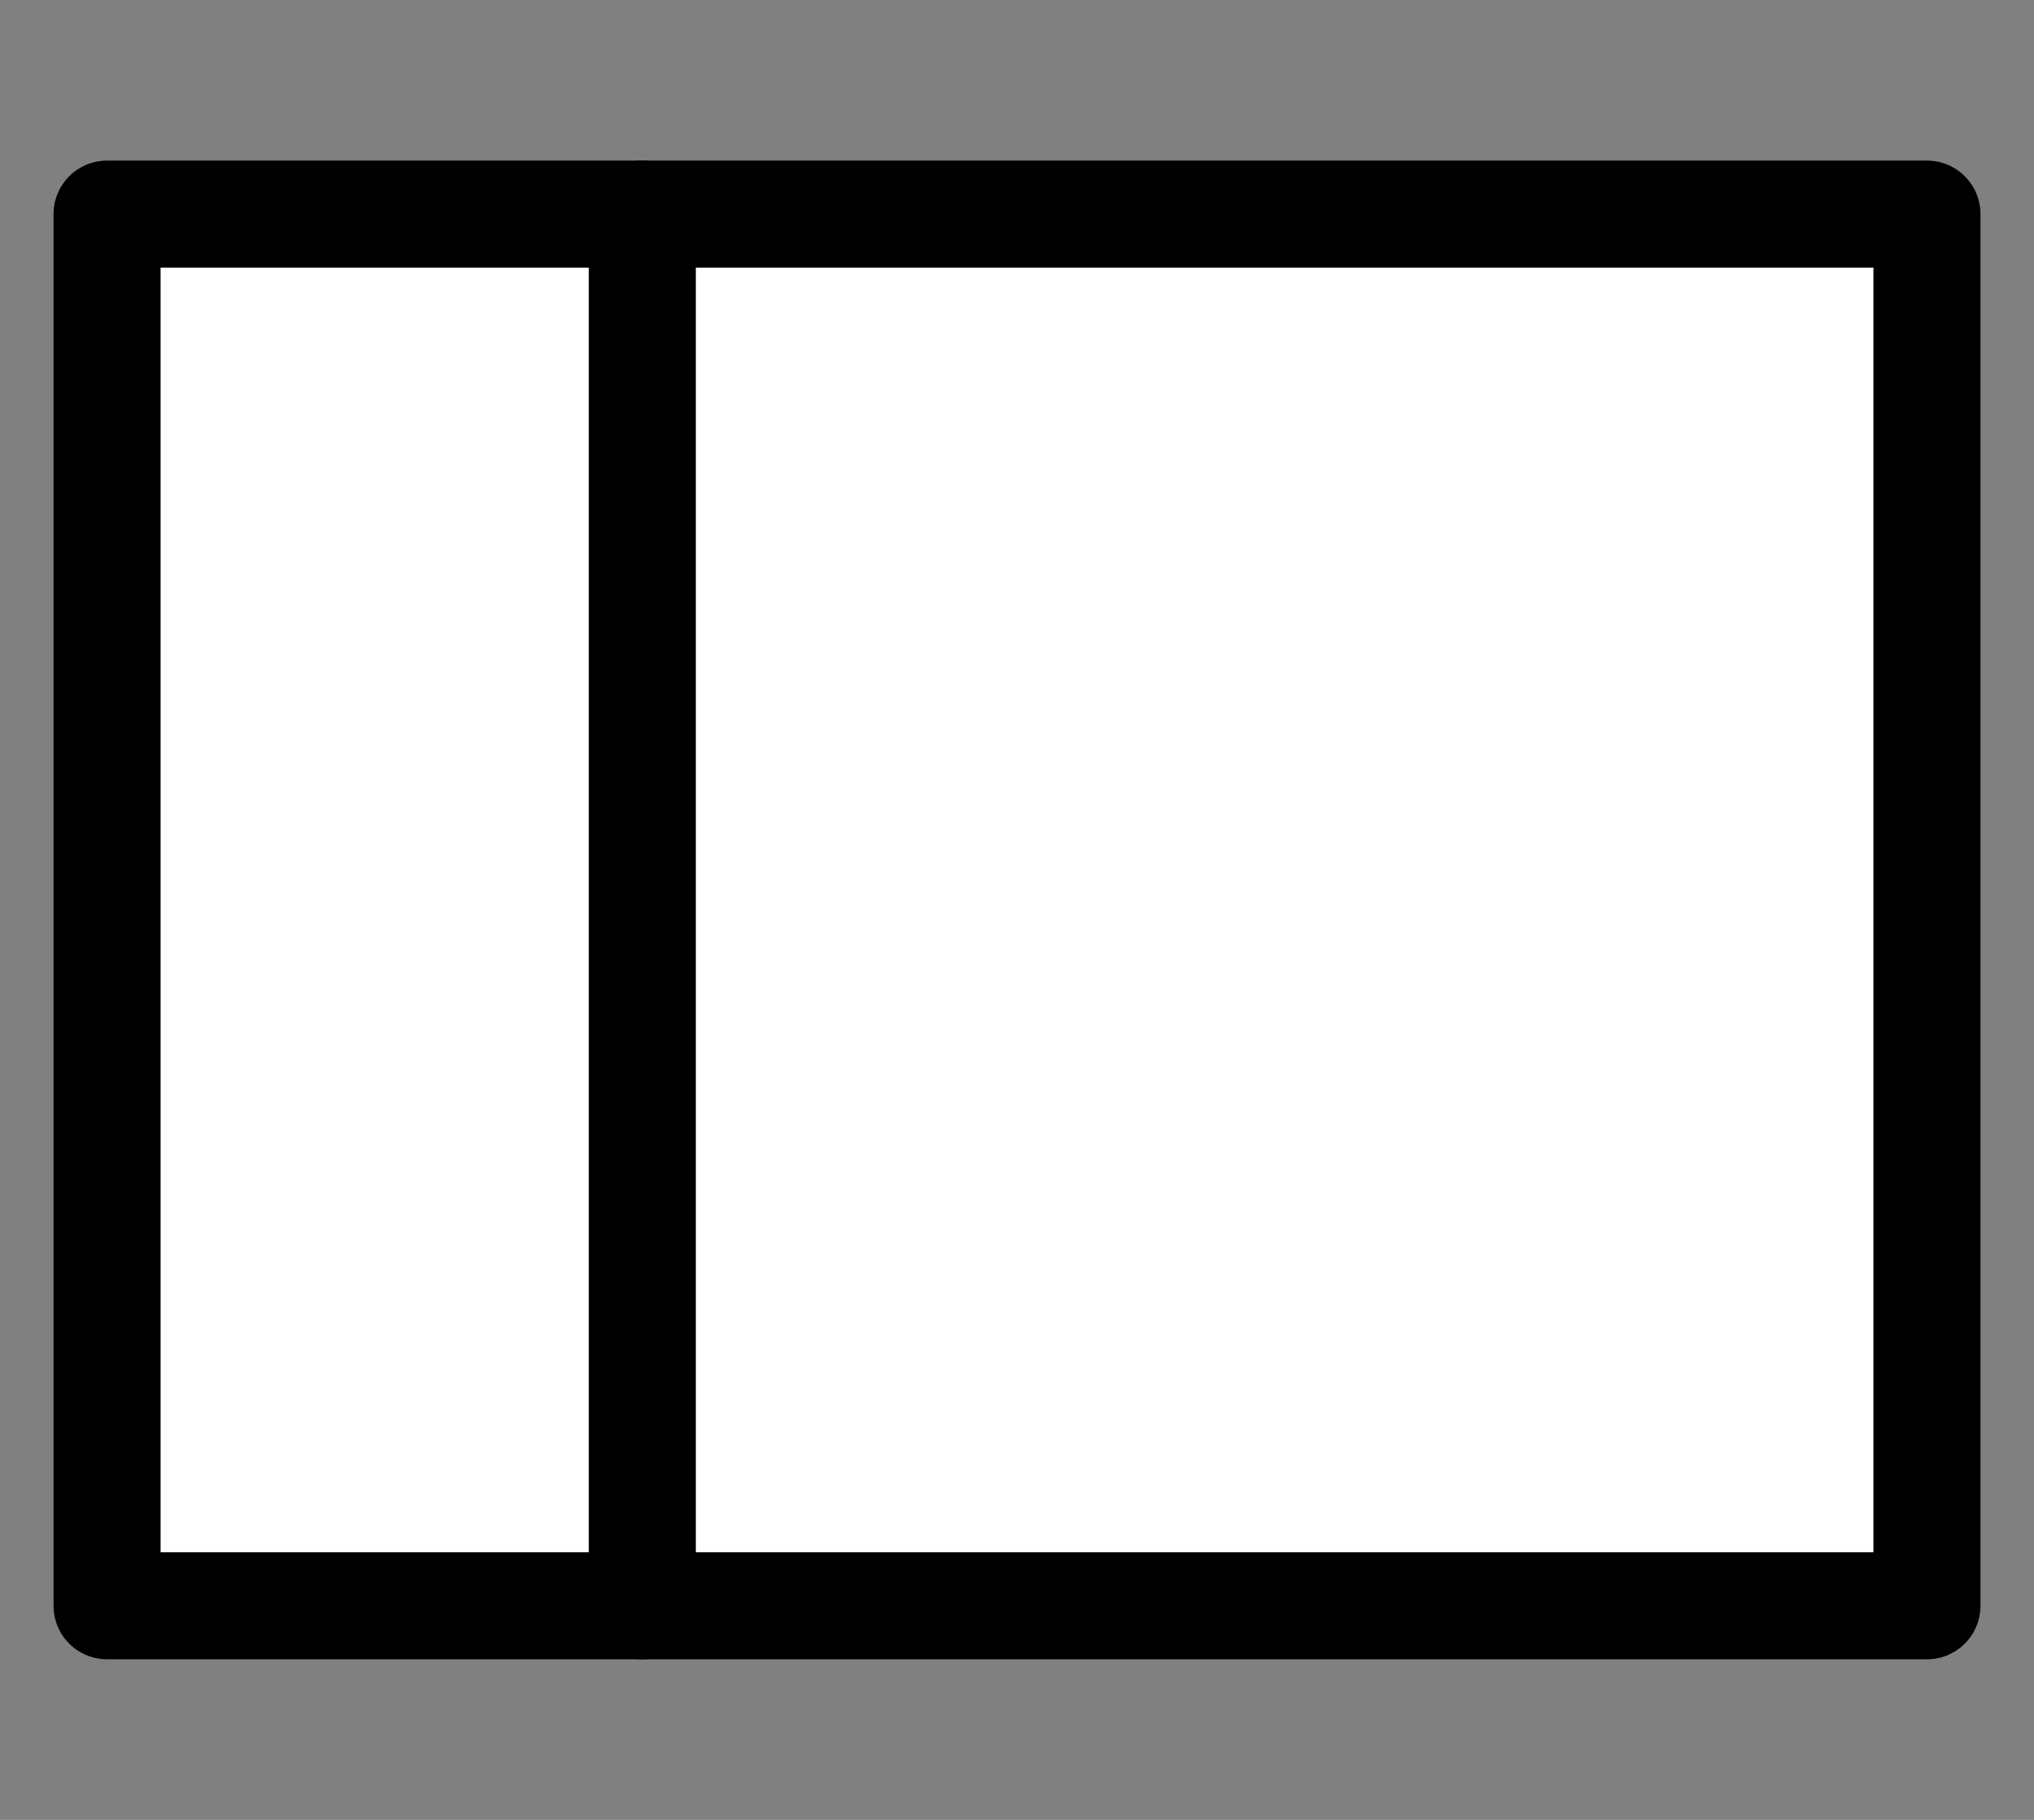
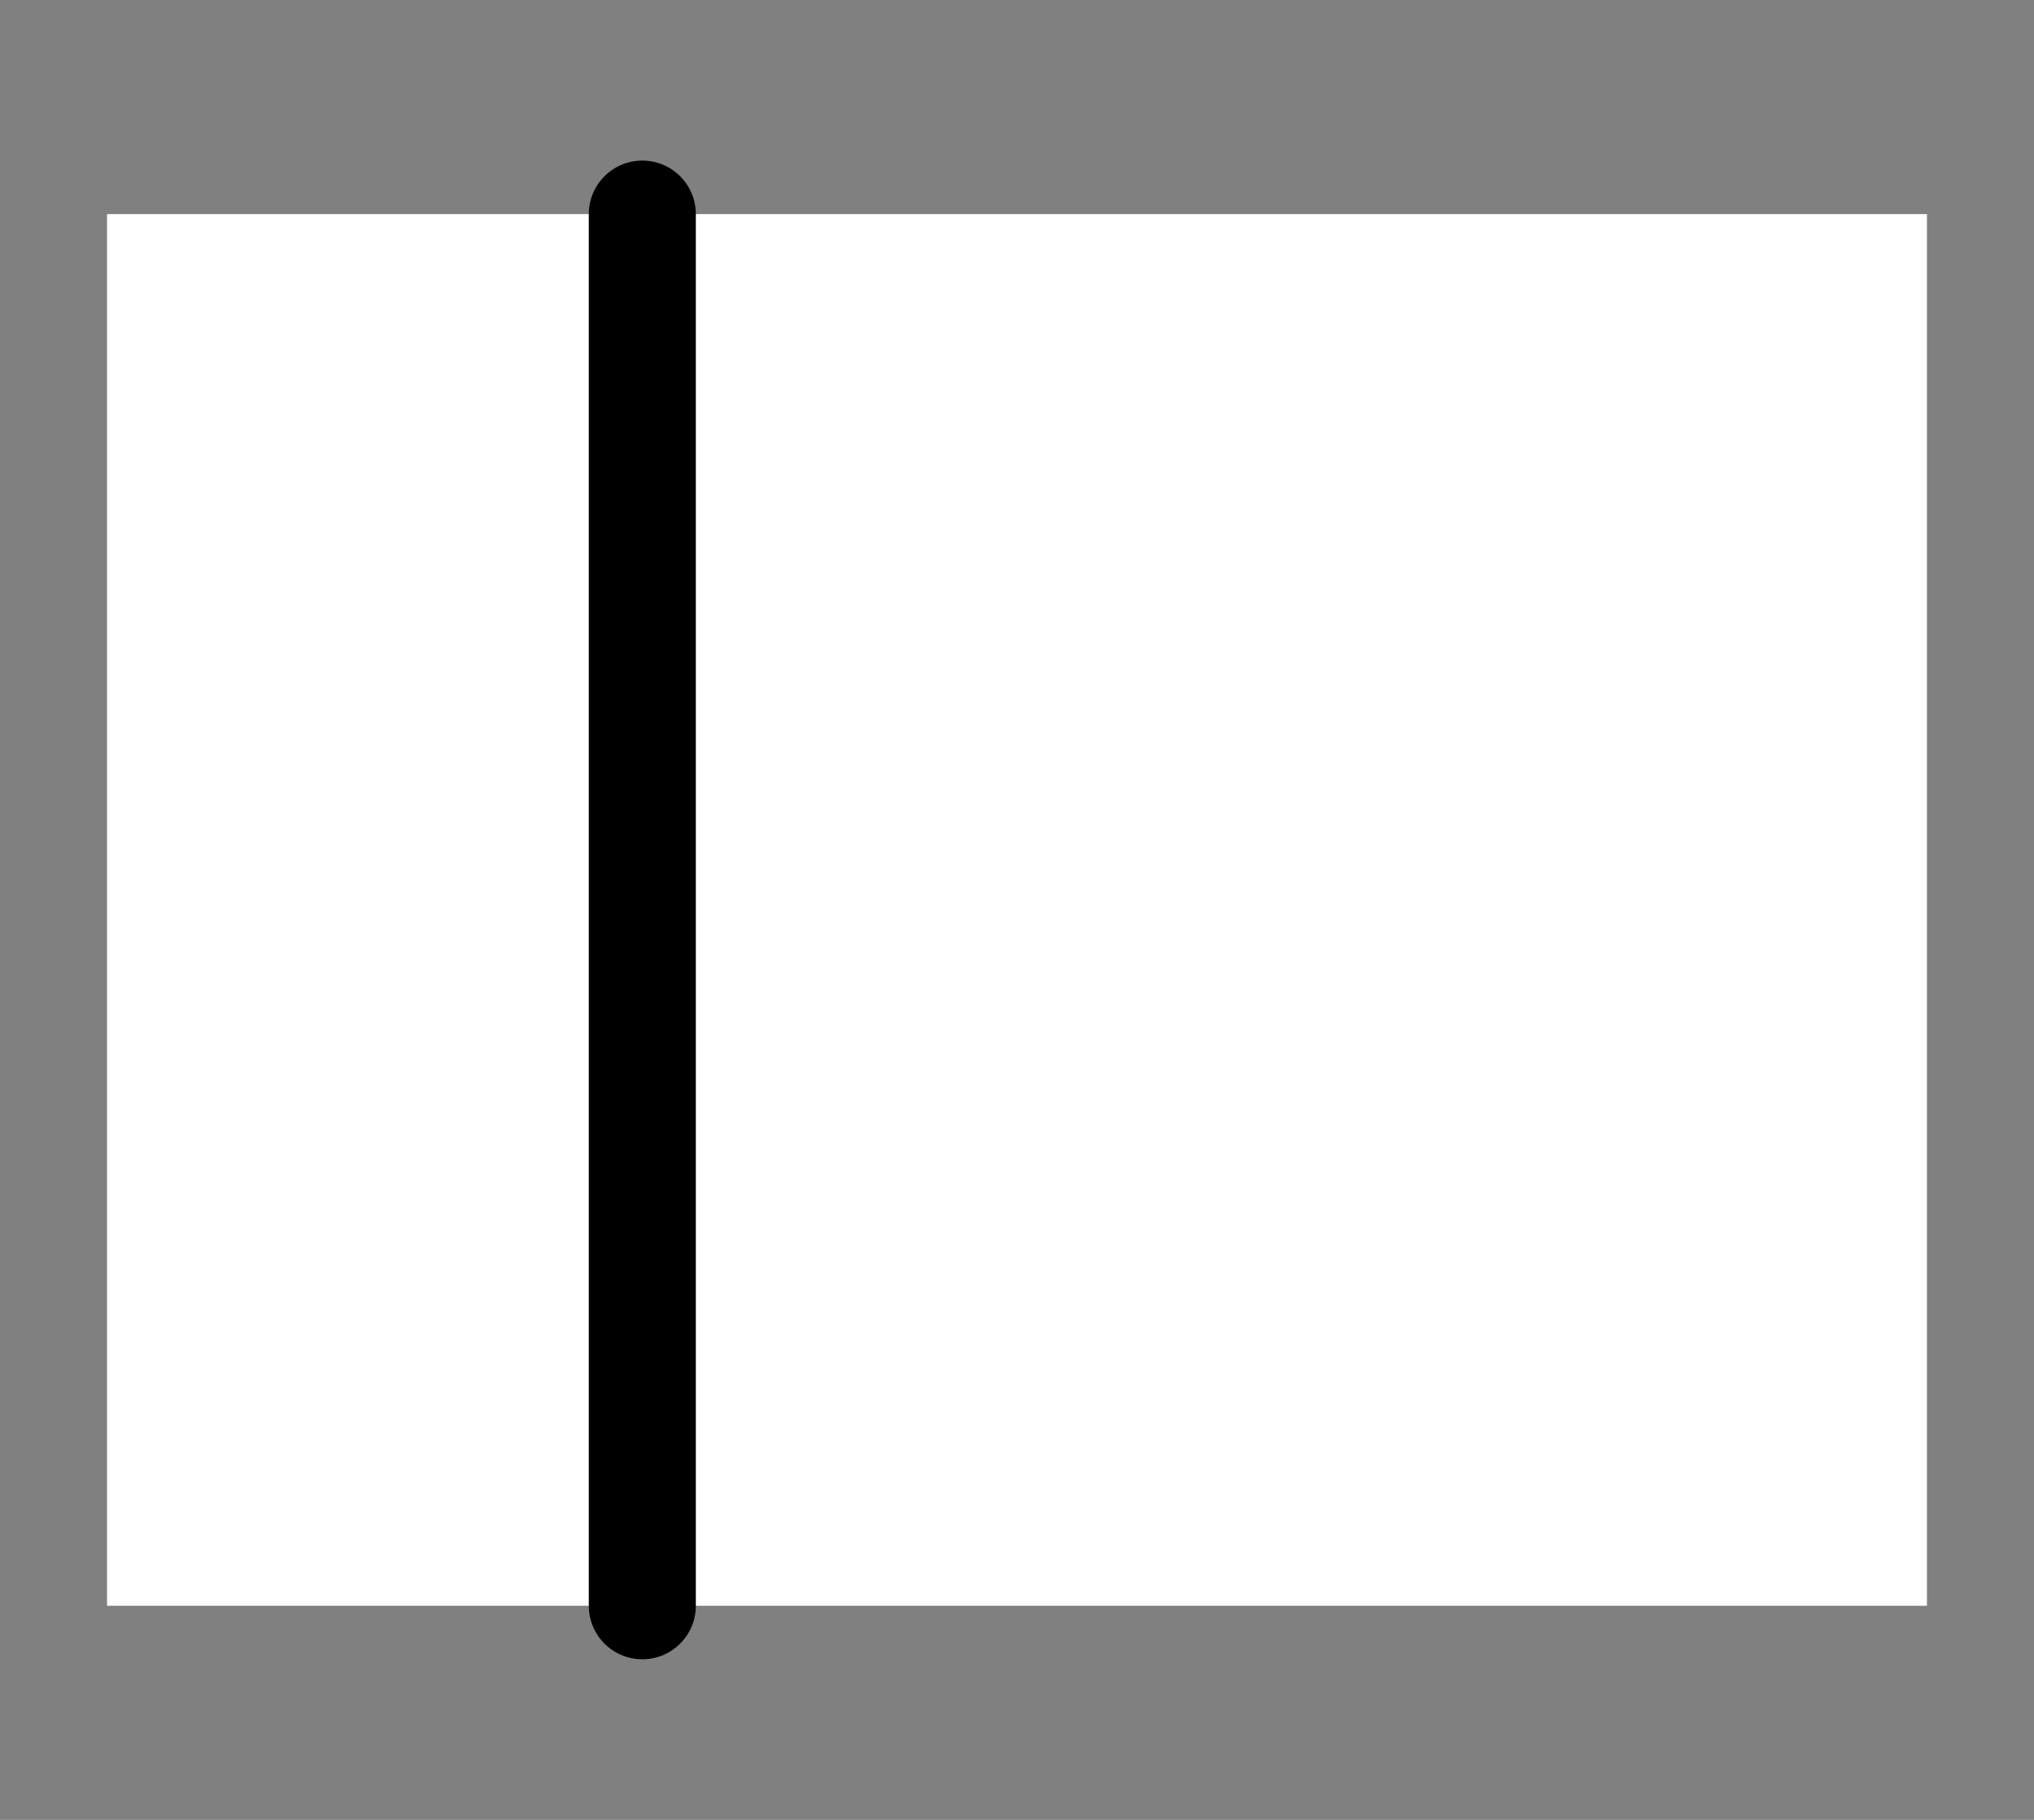
<svg xmlns="http://www.w3.org/2000/svg" version="1.1" viewBox="0 0 19 17" width="19" height="17">
  <rect x="0" y="0" width="19" height="17" fill="#808080" stroke="none" />
  <defs />
  <g id="Canvas_1" stroke="none" stroke-dasharray="none" fill="none" fill-opacity="1" stroke-opacity="1">
    <title>Canvas 1</title>
    <g id="Canvas_1_Layer_1">
      <title>Layer 1</title>
      <g id="Graphic_23">
        <rect x="1" y="2" width="17" height="13" fill="white" />
-         <rect x="1" y="2" width="17" height="13" stroke="black" stroke-linecap="round" stroke-linejoin="round" stroke-width="1" />
      </g>
      <g id="Line_24">
        <line x1="6" y1="2" x2="6" y2="15" stroke="black" stroke-linecap="round" stroke-linejoin="round" stroke-width="1" />
      </g>
    </g>
  </g>
</svg>